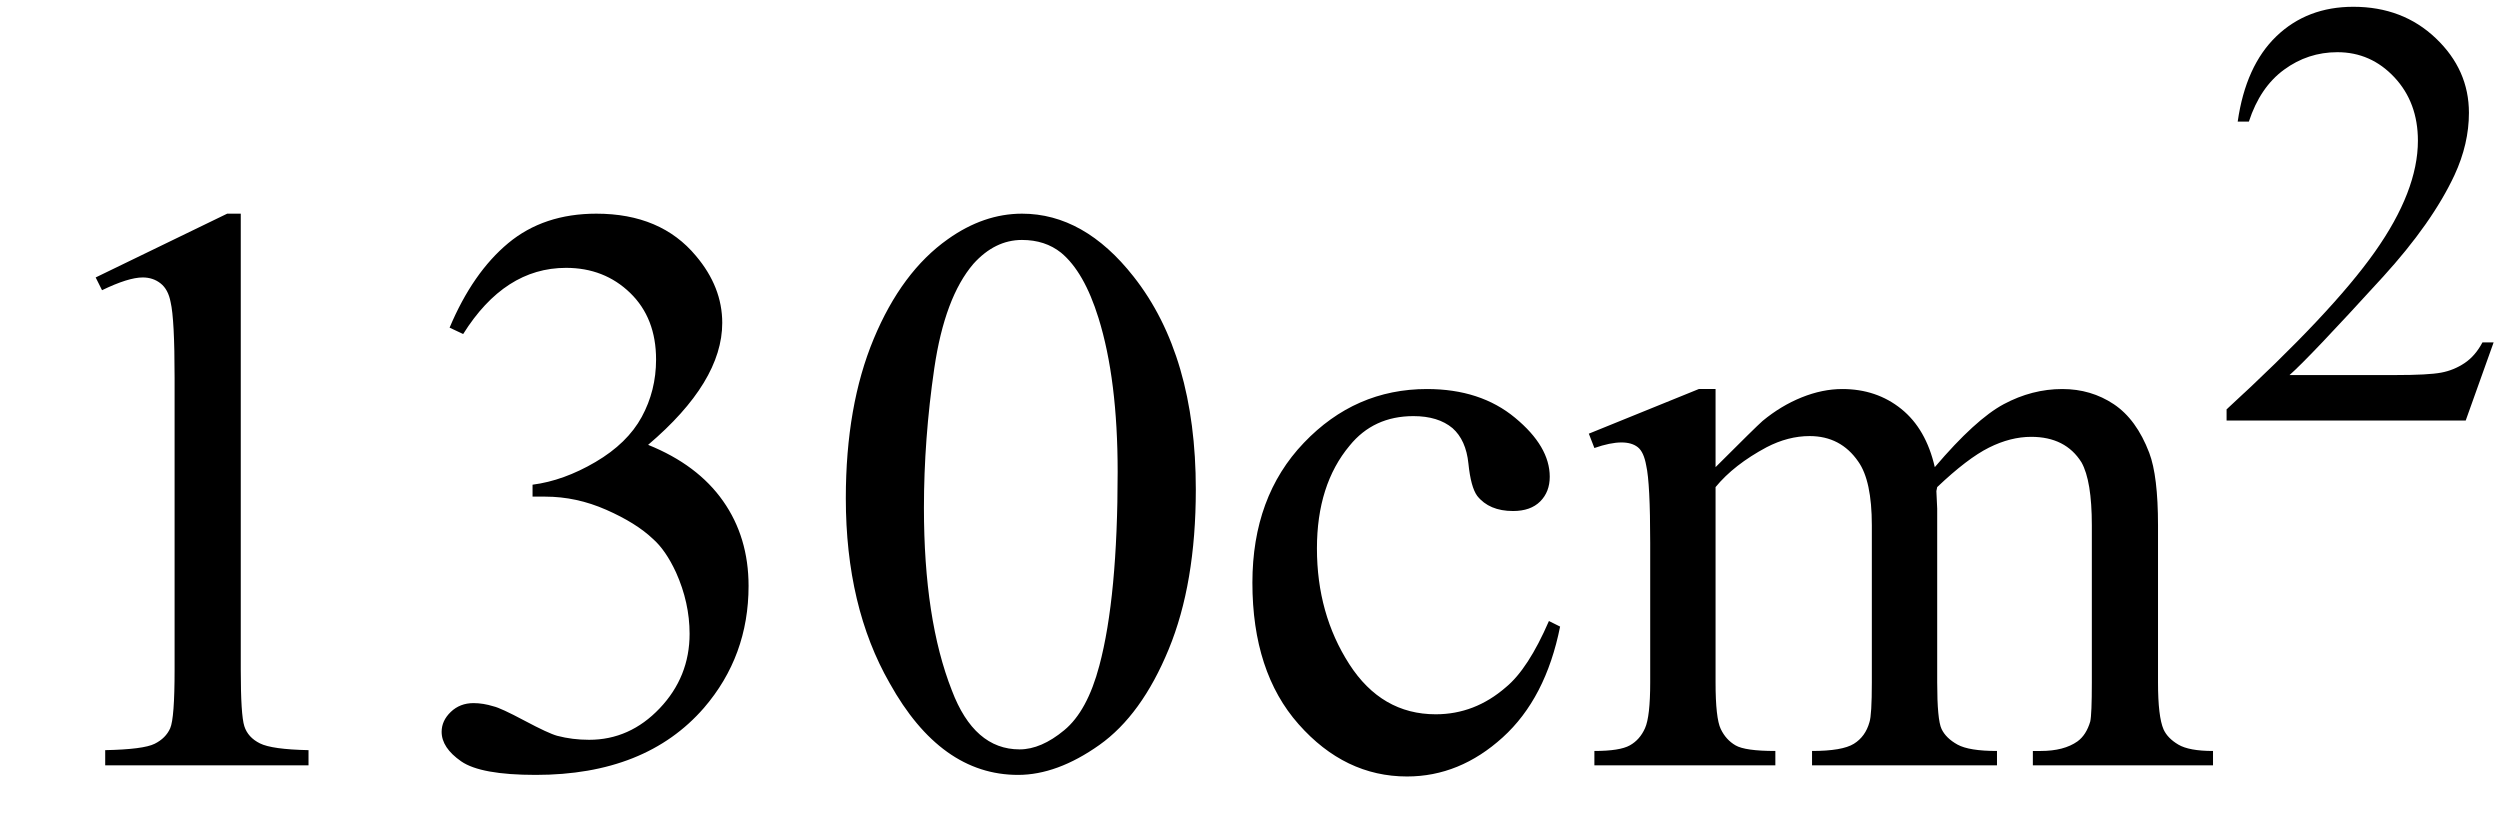
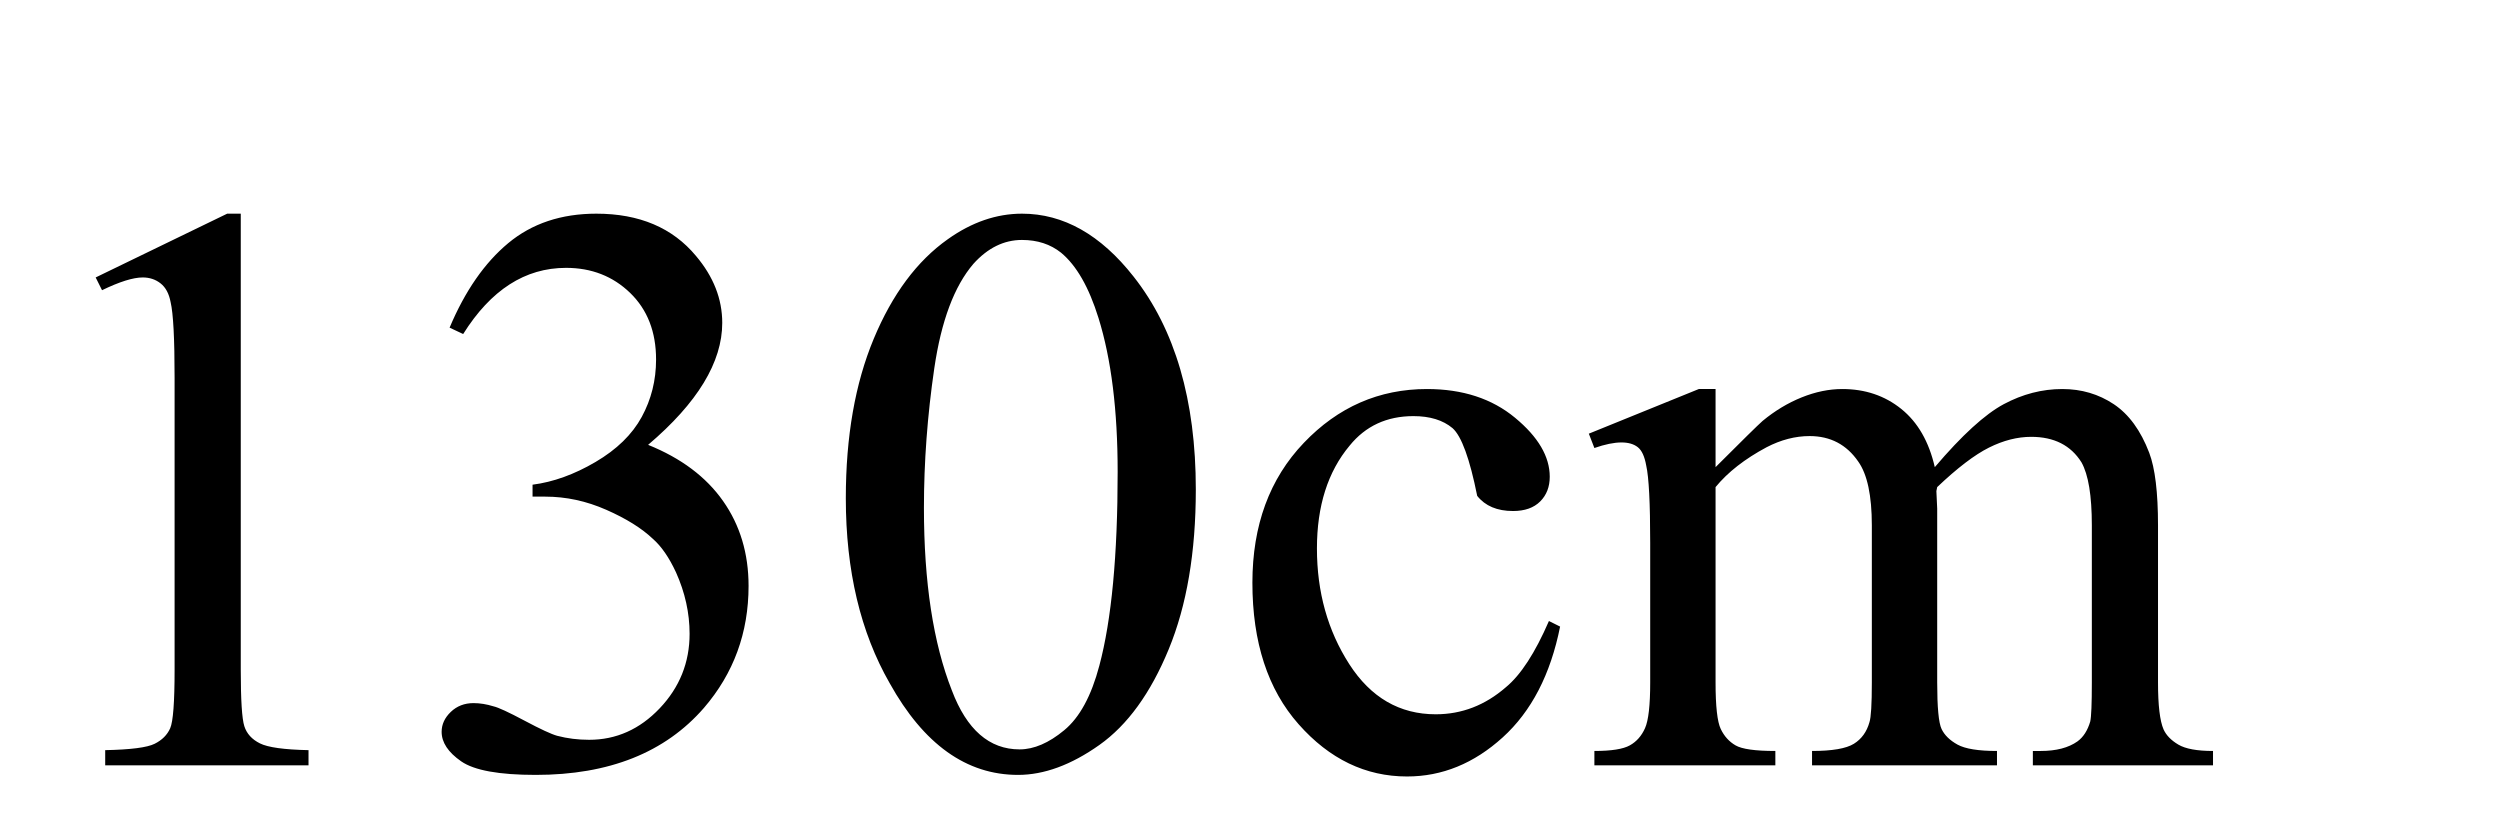
<svg xmlns="http://www.w3.org/2000/svg" stroke-dasharray="none" shape-rendering="auto" font-family="'Dialog'" width="49" text-rendering="auto" fill-opacity="1" contentScriptType="text/ecmascript" color-interpolation="auto" color-rendering="auto" preserveAspectRatio="xMidYMid meet" font-size="12" fill="black" stroke="black" image-rendering="auto" stroke-miterlimit="10" zoomAndPan="magnify" version="1.0" stroke-linecap="square" stroke-linejoin="miter" contentStyleType="text/css" font-style="normal" height="16" stroke-width="1" stroke-dashoffset="0" font-weight="normal" stroke-opacity="1">
  <defs id="genericDefs" />
  <g>
    <g text-rendering="optimizeLegibility" transform="translate(0,15)" color-rendering="optimizeQuality" color-interpolation="linearRGB" image-rendering="optimizeQuality">
-       <path d="M1.875 -9.562 L4.453 -10.812 L4.719 -10.812 L4.719 -1.875 Q4.719 -0.984 4.789 -0.766 Q4.859 -0.547 5.094 -0.43 Q5.328 -0.312 6.047 -0.297 L6.047 0 L2.062 0 L2.062 -0.297 Q2.812 -0.312 3.031 -0.422 Q3.25 -0.531 3.336 -0.727 Q3.422 -0.922 3.422 -1.875 L3.422 -7.594 Q3.422 -8.75 3.344 -9.078 Q3.297 -9.328 3.148 -9.445 Q3 -9.562 2.797 -9.562 Q2.516 -9.562 2 -9.312 L1.875 -9.562 ZM8.812 -8.578 Q9.266 -9.656 9.961 -10.234 Q10.656 -10.812 11.688 -10.812 Q12.953 -10.812 13.641 -9.984 Q14.156 -9.375 14.156 -8.672 Q14.156 -7.516 12.703 -6.281 Q13.672 -5.891 14.172 -5.18 Q14.672 -4.469 14.672 -3.516 Q14.672 -2.141 13.797 -1.125 Q12.656 0.188 10.5 0.188 Q9.422 0.188 9.039 -0.078 Q8.656 -0.344 8.656 -0.656 Q8.656 -0.875 8.836 -1.047 Q9.016 -1.219 9.281 -1.219 Q9.469 -1.219 9.672 -1.156 Q9.812 -1.125 10.281 -0.875 Q10.75 -0.625 10.922 -0.578 Q11.219 -0.5 11.547 -0.5 Q12.344 -0.5 12.93 -1.117 Q13.516 -1.734 13.516 -2.578 Q13.516 -3.188 13.25 -3.781 Q13.047 -4.219 12.797 -4.438 Q12.469 -4.75 11.883 -5.008 Q11.297 -5.266 10.688 -5.266 L10.438 -5.266 L10.438 -5.5 Q11.047 -5.578 11.672 -5.945 Q12.297 -6.312 12.578 -6.828 Q12.859 -7.344 12.859 -7.953 Q12.859 -8.766 12.352 -9.258 Q11.844 -9.75 11.094 -9.75 Q9.891 -9.75 9.078 -8.453 L8.812 -8.578 ZM16.578 -5.234 Q16.578 -7.047 17.125 -8.359 Q17.672 -9.672 18.578 -10.312 Q19.281 -10.812 20.031 -10.812 Q21.25 -10.812 22.219 -9.578 Q23.438 -8.031 23.438 -5.406 Q23.438 -3.562 22.906 -2.273 Q22.375 -0.984 21.547 -0.398 Q20.719 0.188 19.953 0.188 Q18.438 0.188 17.438 -1.609 Q16.578 -3.109 16.578 -5.234 ZM18.109 -5.047 Q18.109 -2.859 18.656 -1.469 Q19.094 -0.312 19.984 -0.312 Q20.406 -0.312 20.859 -0.688 Q21.312 -1.062 21.547 -1.953 Q21.906 -3.297 21.906 -5.75 Q21.906 -7.562 21.531 -8.766 Q21.25 -9.672 20.797 -10.047 Q20.484 -10.297 20.031 -10.297 Q19.5 -10.297 19.078 -9.828 Q18.516 -9.172 18.312 -7.781 Q18.109 -6.391 18.109 -5.047 ZM30.578 -2.719 Q30.297 -1.312 29.453 -0.547 Q28.609 0.219 27.578 0.219 Q26.359 0.219 25.453 -0.805 Q24.547 -1.828 24.547 -3.578 Q24.547 -5.266 25.555 -6.32 Q26.562 -7.375 27.969 -7.375 Q29.016 -7.375 29.695 -6.812 Q30.375 -6.25 30.375 -5.656 Q30.375 -5.359 30.188 -5.172 Q30 -4.984 29.656 -4.984 Q29.188 -4.984 28.953 -5.281 Q28.828 -5.453 28.781 -5.914 Q28.734 -6.375 28.469 -6.609 Q28.188 -6.844 27.703 -6.844 Q26.922 -6.844 26.453 -6.266 Q25.812 -5.5 25.812 -4.25 Q25.812 -2.969 26.445 -1.984 Q27.078 -1 28.141 -1 Q28.906 -1 29.516 -1.531 Q29.953 -1.891 30.359 -2.828 L30.578 -2.719 ZM33.625 -5.844 Q34.406 -6.625 34.547 -6.75 Q34.906 -7.047 35.312 -7.211 Q35.719 -7.375 36.109 -7.375 Q36.781 -7.375 37.266 -6.984 Q37.75 -6.594 37.922 -5.844 Q38.719 -6.781 39.273 -7.078 Q39.828 -7.375 40.422 -7.375 Q40.984 -7.375 41.43 -7.078 Q41.875 -6.781 42.125 -6.125 Q42.297 -5.672 42.297 -4.703 L42.297 -1.625 Q42.297 -0.953 42.406 -0.703 Q42.484 -0.531 42.695 -0.406 Q42.906 -0.281 43.375 -0.281 L43.375 0 L39.844 0 L39.844 -0.281 L40 -0.281 Q40.453 -0.281 40.719 -0.469 Q40.891 -0.594 40.969 -0.859 Q41 -1 41 -1.625 L41 -4.703 Q41 -5.578 40.797 -5.938 Q40.484 -6.438 39.812 -6.438 Q39.406 -6.438 38.984 -6.227 Q38.562 -6.016 37.969 -5.453 L37.953 -5.375 L37.969 -5.031 L37.969 -1.625 Q37.969 -0.891 38.055 -0.711 Q38.141 -0.531 38.367 -0.406 Q38.594 -0.281 39.141 -0.281 L39.141 0 L35.516 0 L35.516 -0.281 Q36.109 -0.281 36.336 -0.422 Q36.562 -0.562 36.641 -0.844 Q36.688 -0.984 36.688 -1.625 L36.688 -4.703 Q36.688 -5.578 36.422 -5.953 Q36.078 -6.453 35.469 -6.453 Q35.047 -6.453 34.625 -6.234 Q33.984 -5.891 33.625 -5.453 L33.625 -1.625 Q33.625 -0.922 33.727 -0.711 Q33.828 -0.5 34.016 -0.391 Q34.203 -0.281 34.797 -0.281 L34.797 0 L31.25 0 L31.25 -0.281 Q31.75 -0.281 31.945 -0.391 Q32.141 -0.5 32.242 -0.727 Q32.344 -0.953 32.344 -1.625 L32.344 -4.359 Q32.344 -5.531 32.266 -5.875 Q32.219 -6.141 32.102 -6.234 Q31.984 -6.328 31.781 -6.328 Q31.562 -6.328 31.25 -6.219 L31.141 -6.5 L33.297 -7.375 L33.625 -7.375 L33.625 -5.844 Z" stroke="none" />
+       <path d="M1.875 -9.562 L4.453 -10.812 L4.719 -10.812 L4.719 -1.875 Q4.719 -0.984 4.789 -0.766 Q4.859 -0.547 5.094 -0.43 Q5.328 -0.312 6.047 -0.297 L6.047 0 L2.062 0 L2.062 -0.297 Q2.812 -0.312 3.031 -0.422 Q3.25 -0.531 3.336 -0.727 Q3.422 -0.922 3.422 -1.875 L3.422 -7.594 Q3.422 -8.75 3.344 -9.078 Q3.297 -9.328 3.148 -9.445 Q3 -9.562 2.797 -9.562 Q2.516 -9.562 2 -9.312 L1.875 -9.562 ZM8.812 -8.578 Q9.266 -9.656 9.961 -10.234 Q10.656 -10.812 11.688 -10.812 Q12.953 -10.812 13.641 -9.984 Q14.156 -9.375 14.156 -8.672 Q14.156 -7.516 12.703 -6.281 Q13.672 -5.891 14.172 -5.18 Q14.672 -4.469 14.672 -3.516 Q14.672 -2.141 13.797 -1.125 Q12.656 0.188 10.5 0.188 Q9.422 0.188 9.039 -0.078 Q8.656 -0.344 8.656 -0.656 Q8.656 -0.875 8.836 -1.047 Q9.016 -1.219 9.281 -1.219 Q9.469 -1.219 9.672 -1.156 Q9.812 -1.125 10.281 -0.875 Q10.75 -0.625 10.922 -0.578 Q11.219 -0.5 11.547 -0.5 Q12.344 -0.5 12.93 -1.117 Q13.516 -1.734 13.516 -2.578 Q13.516 -3.188 13.25 -3.781 Q13.047 -4.219 12.797 -4.438 Q12.469 -4.75 11.883 -5.008 Q11.297 -5.266 10.688 -5.266 L10.438 -5.266 L10.438 -5.5 Q11.047 -5.578 11.672 -5.945 Q12.297 -6.312 12.578 -6.828 Q12.859 -7.344 12.859 -7.953 Q12.859 -8.766 12.352 -9.258 Q11.844 -9.75 11.094 -9.75 Q9.891 -9.75 9.078 -8.453 L8.812 -8.578 ZM16.578 -5.234 Q16.578 -7.047 17.125 -8.359 Q17.672 -9.672 18.578 -10.312 Q19.281 -10.812 20.031 -10.812 Q21.25 -10.812 22.219 -9.578 Q23.438 -8.031 23.438 -5.406 Q23.438 -3.562 22.906 -2.273 Q22.375 -0.984 21.547 -0.398 Q20.719 0.188 19.953 0.188 Q18.438 0.188 17.438 -1.609 Q16.578 -3.109 16.578 -5.234 ZM18.109 -5.047 Q18.109 -2.859 18.656 -1.469 Q19.094 -0.312 19.984 -0.312 Q20.406 -0.312 20.859 -0.688 Q21.312 -1.062 21.547 -1.953 Q21.906 -3.297 21.906 -5.75 Q21.906 -7.562 21.531 -8.766 Q21.25 -9.672 20.797 -10.047 Q20.484 -10.297 20.031 -10.297 Q19.5 -10.297 19.078 -9.828 Q18.516 -9.172 18.312 -7.781 Q18.109 -6.391 18.109 -5.047 ZM30.578 -2.719 Q30.297 -1.312 29.453 -0.547 Q28.609 0.219 27.578 0.219 Q26.359 0.219 25.453 -0.805 Q24.547 -1.828 24.547 -3.578 Q24.547 -5.266 25.555 -6.32 Q26.562 -7.375 27.969 -7.375 Q29.016 -7.375 29.695 -6.812 Q30.375 -6.25 30.375 -5.656 Q30.375 -5.359 30.188 -5.172 Q30 -4.984 29.656 -4.984 Q29.188 -4.984 28.953 -5.281 Q28.734 -6.375 28.469 -6.609 Q28.188 -6.844 27.703 -6.844 Q26.922 -6.844 26.453 -6.266 Q25.812 -5.5 25.812 -4.25 Q25.812 -2.969 26.445 -1.984 Q27.078 -1 28.141 -1 Q28.906 -1 29.516 -1.531 Q29.953 -1.891 30.359 -2.828 L30.578 -2.719 ZM33.625 -5.844 Q34.406 -6.625 34.547 -6.75 Q34.906 -7.047 35.312 -7.211 Q35.719 -7.375 36.109 -7.375 Q36.781 -7.375 37.266 -6.984 Q37.75 -6.594 37.922 -5.844 Q38.719 -6.781 39.273 -7.078 Q39.828 -7.375 40.422 -7.375 Q40.984 -7.375 41.43 -7.078 Q41.875 -6.781 42.125 -6.125 Q42.297 -5.672 42.297 -4.703 L42.297 -1.625 Q42.297 -0.953 42.406 -0.703 Q42.484 -0.531 42.695 -0.406 Q42.906 -0.281 43.375 -0.281 L43.375 0 L39.844 0 L39.844 -0.281 L40 -0.281 Q40.453 -0.281 40.719 -0.469 Q40.891 -0.594 40.969 -0.859 Q41 -1 41 -1.625 L41 -4.703 Q41 -5.578 40.797 -5.938 Q40.484 -6.438 39.812 -6.438 Q39.406 -6.438 38.984 -6.227 Q38.562 -6.016 37.969 -5.453 L37.953 -5.375 L37.969 -5.031 L37.969 -1.625 Q37.969 -0.891 38.055 -0.711 Q38.141 -0.531 38.367 -0.406 Q38.594 -0.281 39.141 -0.281 L39.141 0 L35.516 0 L35.516 -0.281 Q36.109 -0.281 36.336 -0.422 Q36.562 -0.562 36.641 -0.844 Q36.688 -0.984 36.688 -1.625 L36.688 -4.703 Q36.688 -5.578 36.422 -5.953 Q36.078 -6.453 35.469 -6.453 Q35.047 -6.453 34.625 -6.234 Q33.984 -5.891 33.625 -5.453 L33.625 -1.625 Q33.625 -0.922 33.727 -0.711 Q33.828 -0.5 34.016 -0.391 Q34.203 -0.281 34.797 -0.281 L34.797 0 L31.25 0 L31.25 -0.281 Q31.75 -0.281 31.945 -0.391 Q32.141 -0.5 32.242 -0.727 Q32.344 -0.953 32.344 -1.625 L32.344 -4.359 Q32.344 -5.531 32.266 -5.875 Q32.219 -6.141 32.102 -6.234 Q31.984 -6.328 31.781 -6.328 Q31.562 -6.328 31.25 -6.219 L31.141 -6.5 L33.297 -7.375 L33.625 -7.375 L33.625 -5.844 Z" stroke="none" />
    </g>
    <g text-rendering="optimizeLegibility" transform="translate(43.375,8.242)" color-rendering="optimizeQuality" color-interpolation="linearRGB" image-rendering="optimizeQuality">
-       <path d="M5.5 -1.531 L4.953 0 L0.266 0 L0.266 -0.219 Q2.328 -2.109 3.172 -3.305 Q4.016 -4.5 4.016 -5.484 Q4.016 -6.234 3.555 -6.727 Q3.094 -7.219 2.438 -7.219 Q1.859 -7.219 1.391 -6.875 Q0.922 -6.531 0.703 -5.859 L0.484 -5.859 Q0.641 -6.953 1.242 -7.531 Q1.844 -8.109 2.75 -8.109 Q3.719 -8.109 4.367 -7.492 Q5.016 -6.875 5.016 -6.031 Q5.016 -5.422 4.734 -4.812 Q4.297 -3.875 3.328 -2.812 Q1.875 -1.219 1.5 -0.891 L3.578 -0.891 Q4.219 -0.891 4.469 -0.938 Q4.719 -0.984 4.93 -1.125 Q5.141 -1.266 5.281 -1.531 L5.5 -1.531 Z" stroke="none" />
-     </g>
+       </g>
  </g>
</svg>